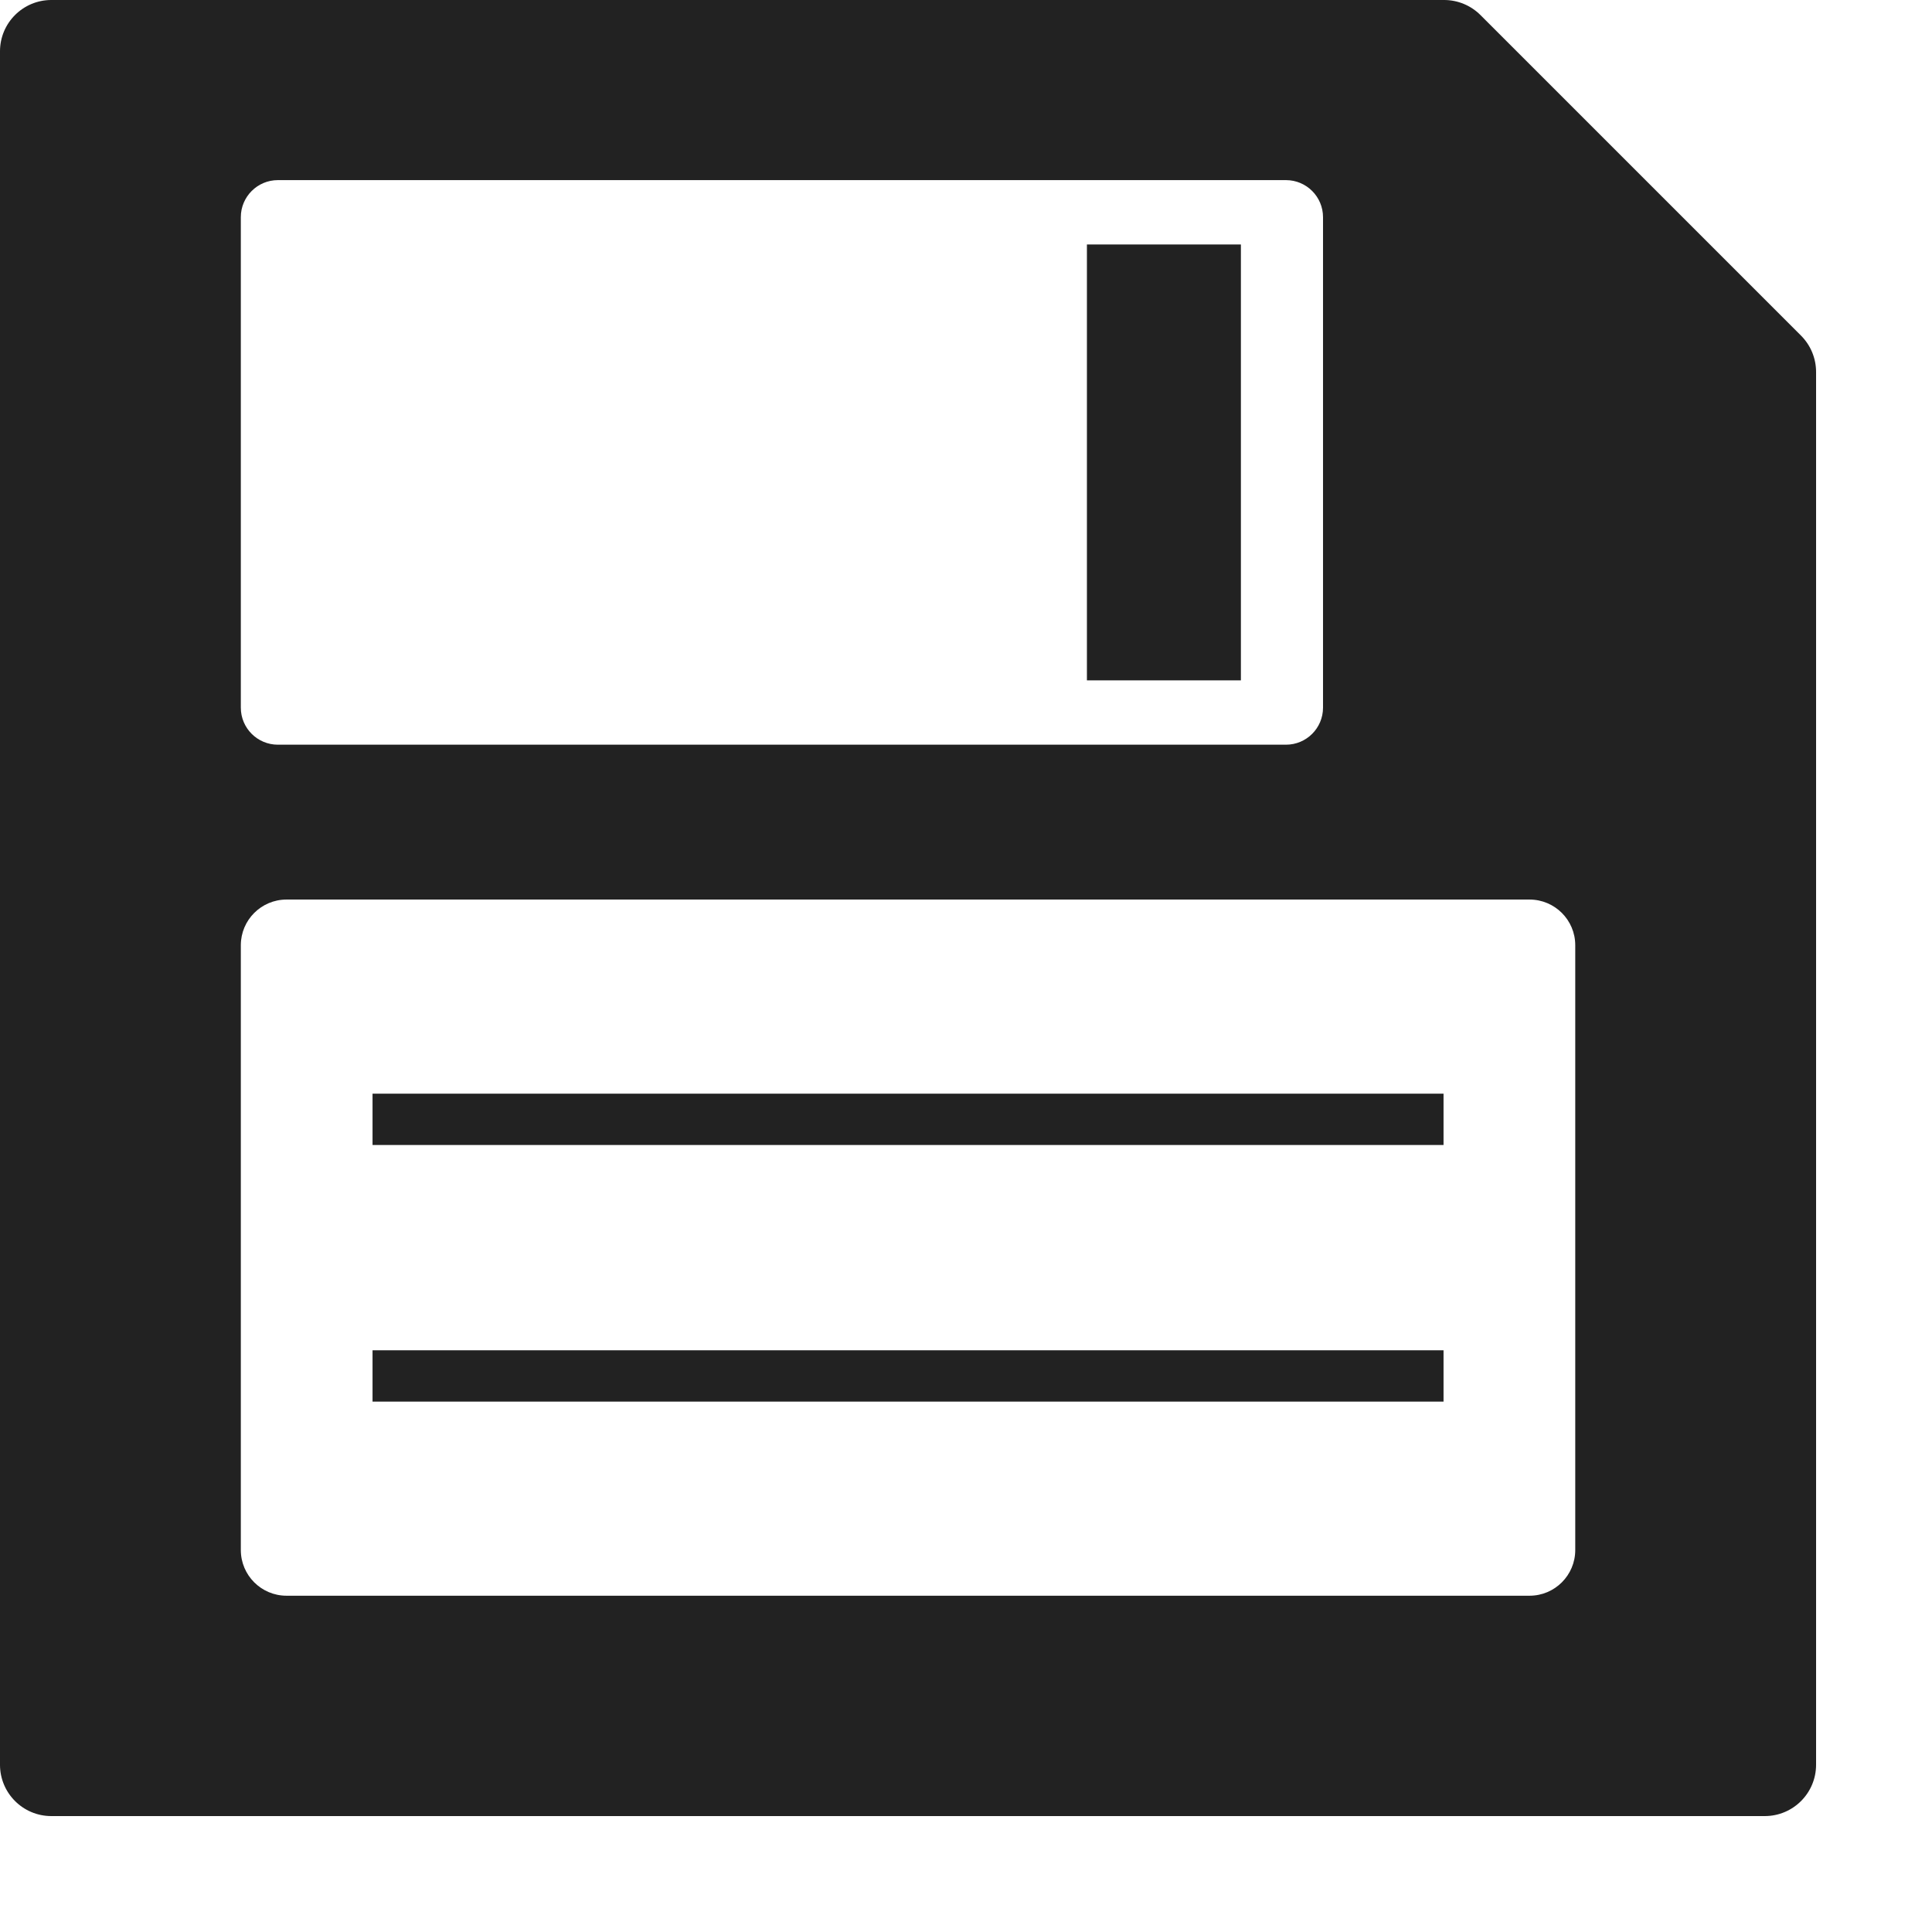
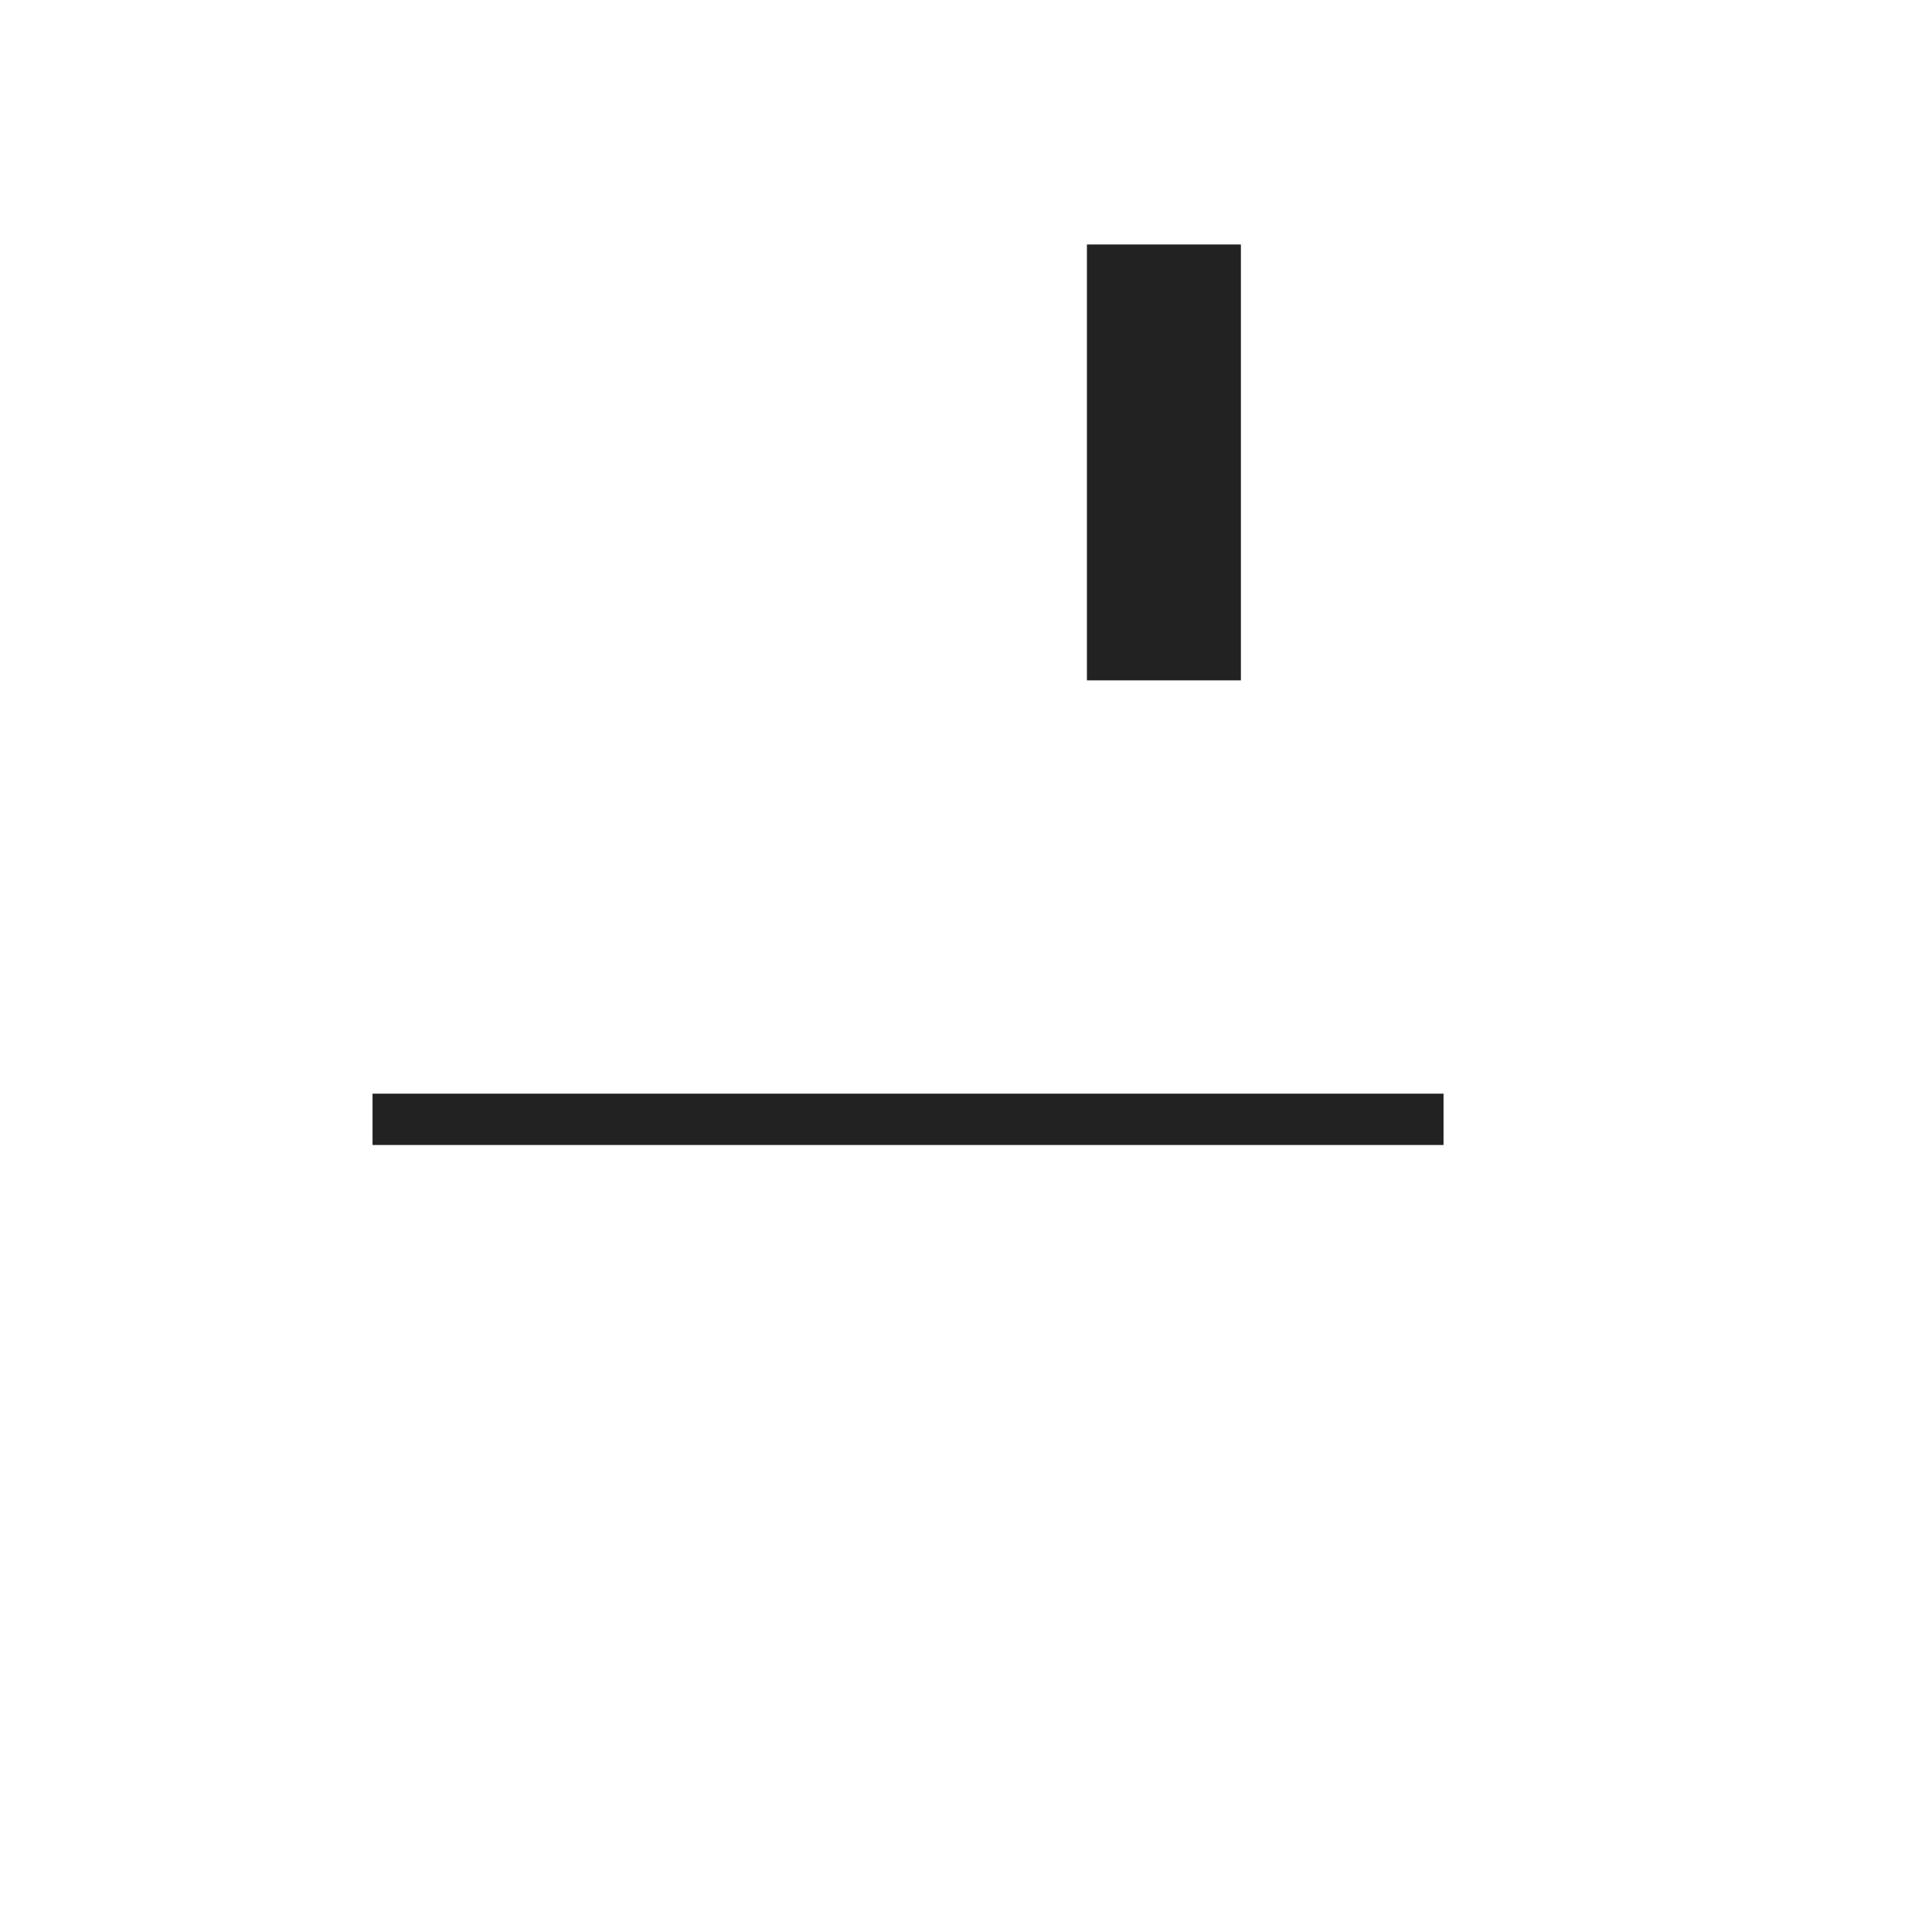
<svg xmlns="http://www.w3.org/2000/svg" version="1.1" width="290" height="290" viewBox="0 0 290 290">
  <g fill="#222222" transform="scale(0.94)">
-     <path d="M287.602,53.599l-51.2,-51.2c-1.54,-1.536,-3.625,-2.399,-5.8,-2.399h-222.403c-4.531,0,-8.199,3.668,-8.199,8.199v273.602c0,4.531,3.668,8.199,8.199,8.199h273.602c4.531,0,8.199,-3.668,8.199,-8.199v-222.404c0,-2.176,-0.865,-4.259,-2.398,-5.798zm-249.146,-18.921c0,-3.262,2.651,-5.916,5.917,-5.916h160.975c3.27,0,5.918,2.654,5.918,5.916v78.323c0,3.269,-2.647,5.915,-5.918,5.915h-160.975c-3.266,0,-5.917,-2.646,-5.917,-5.915v-78.323zm213.088,212.835c0,4.03,-3.27,7.298,-7.296,7.298h-198.496c-4.026,0,-7.296,-3.268,-7.296,-7.298v-96.573c0,-4.028,3.27,-7.295,7.296,-7.295h198.496c4.026,0,7.296,3.267,7.296,7.295v96.573z" />
    <rect x="173.564" y="39.039" width="24.588" height="69.604" />
    <rect x="59.489" y="174.643" width="171.021" height="8.195" />
-     <rect x="59.489" y="215.62" width="171.021" height="8.195" />
  </g>
</svg>